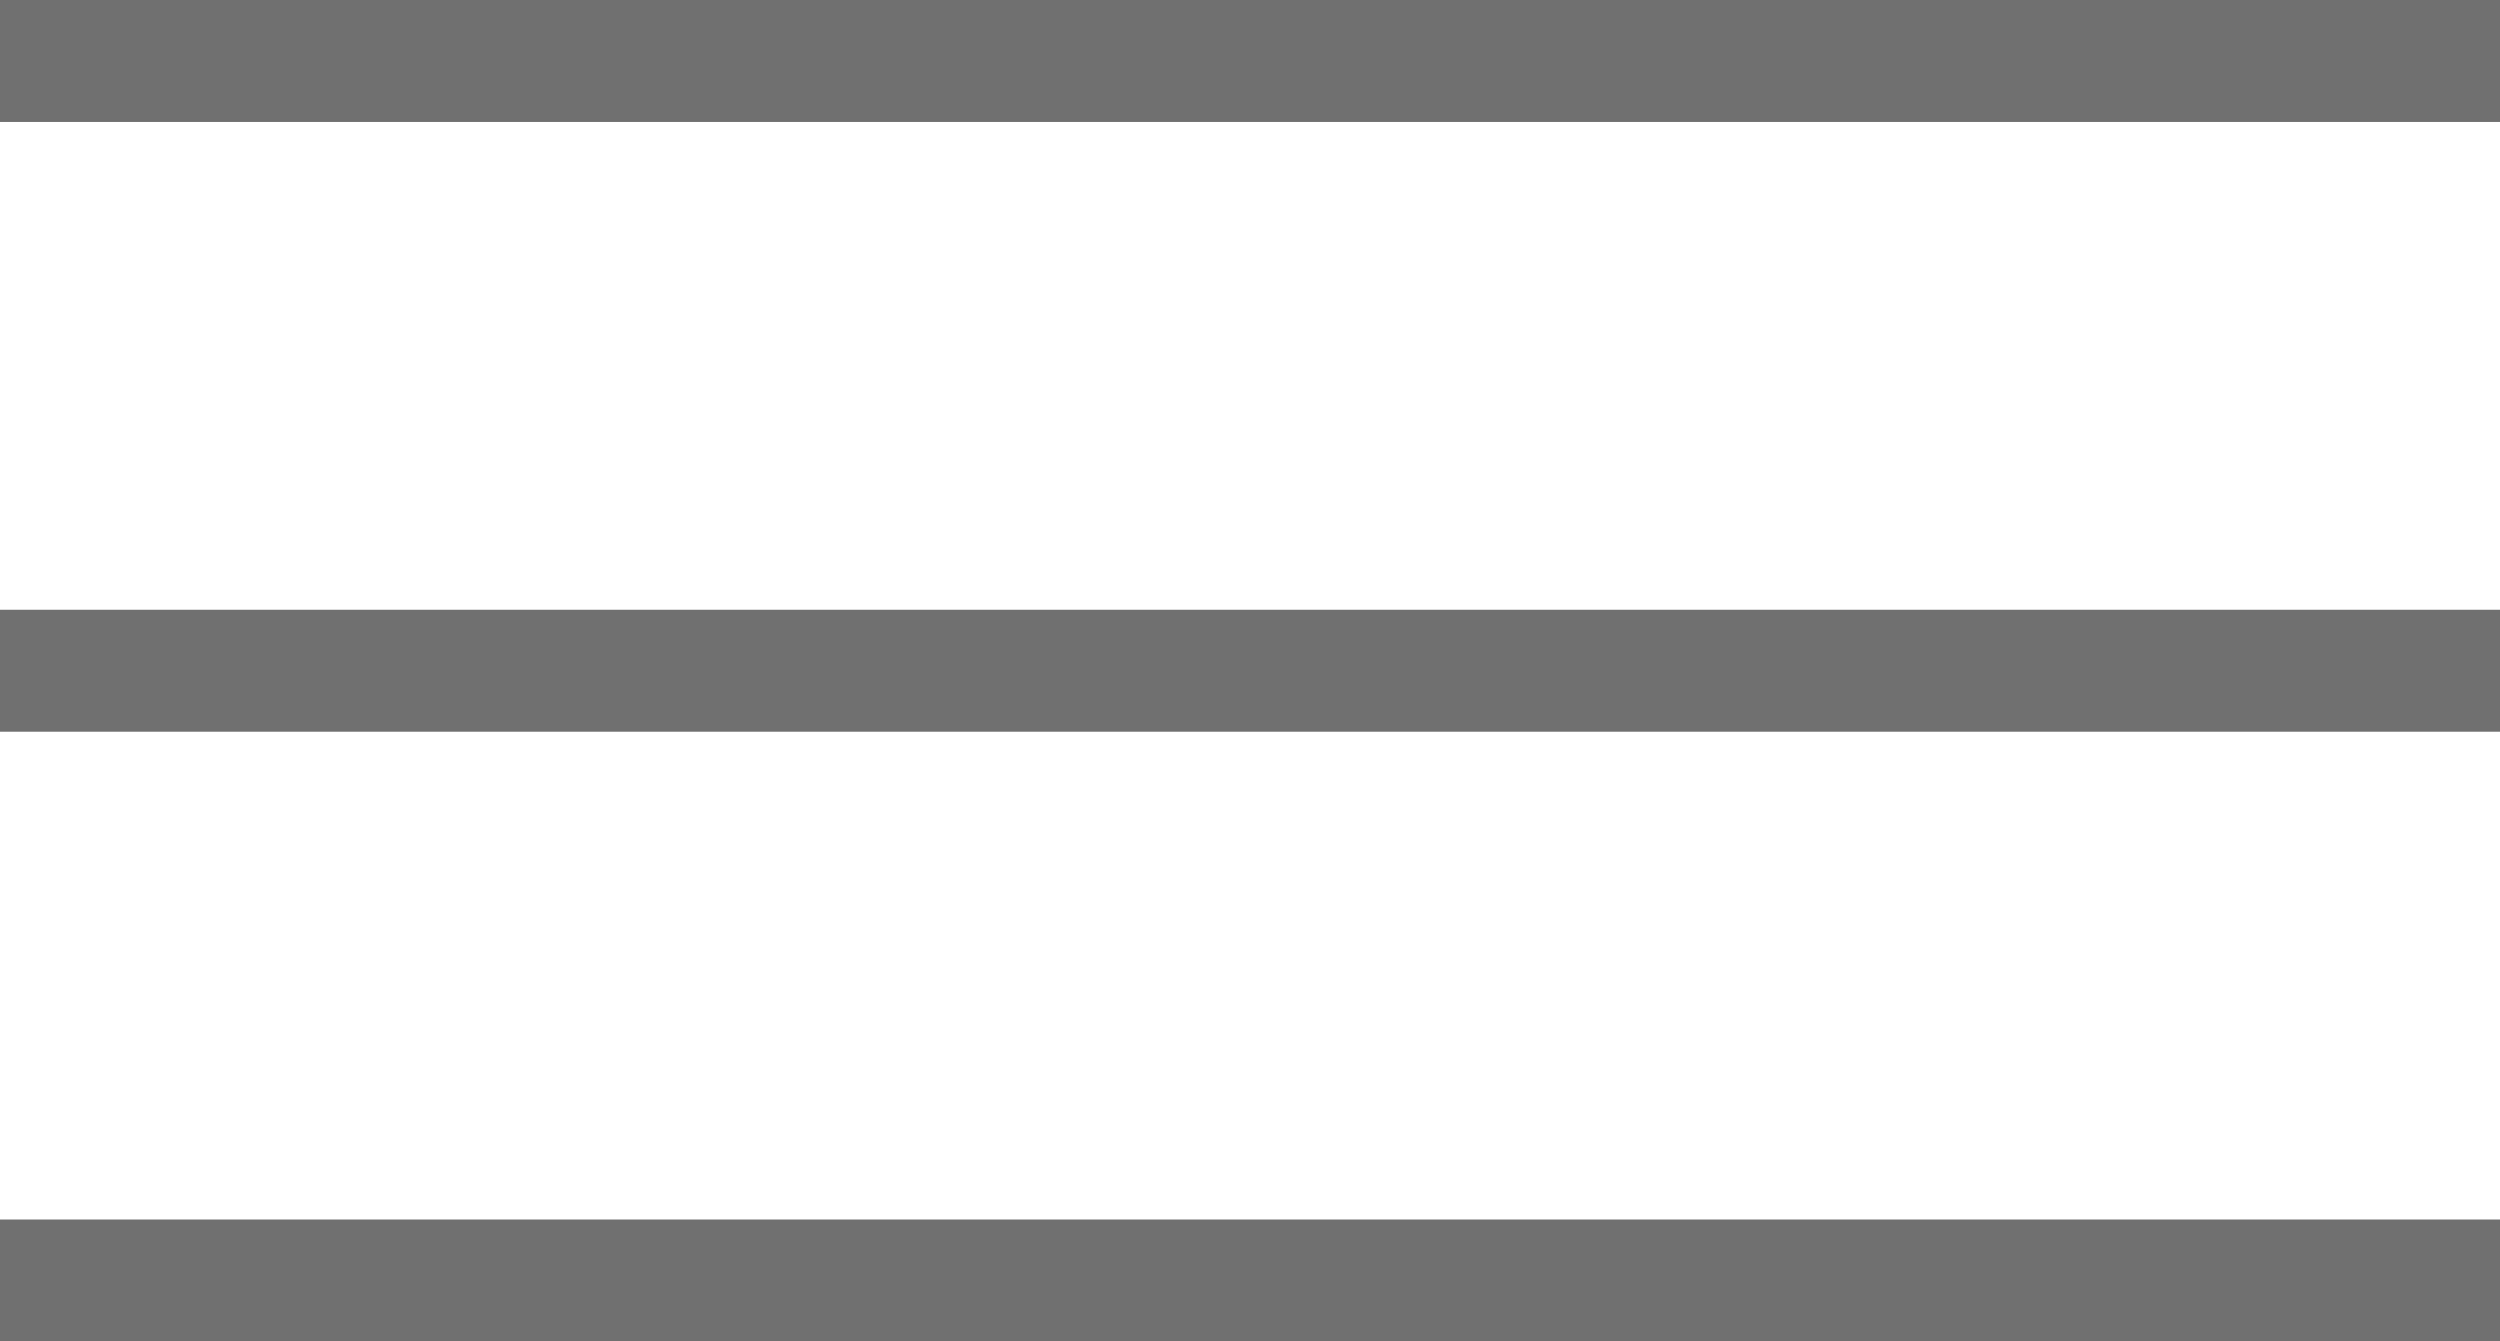
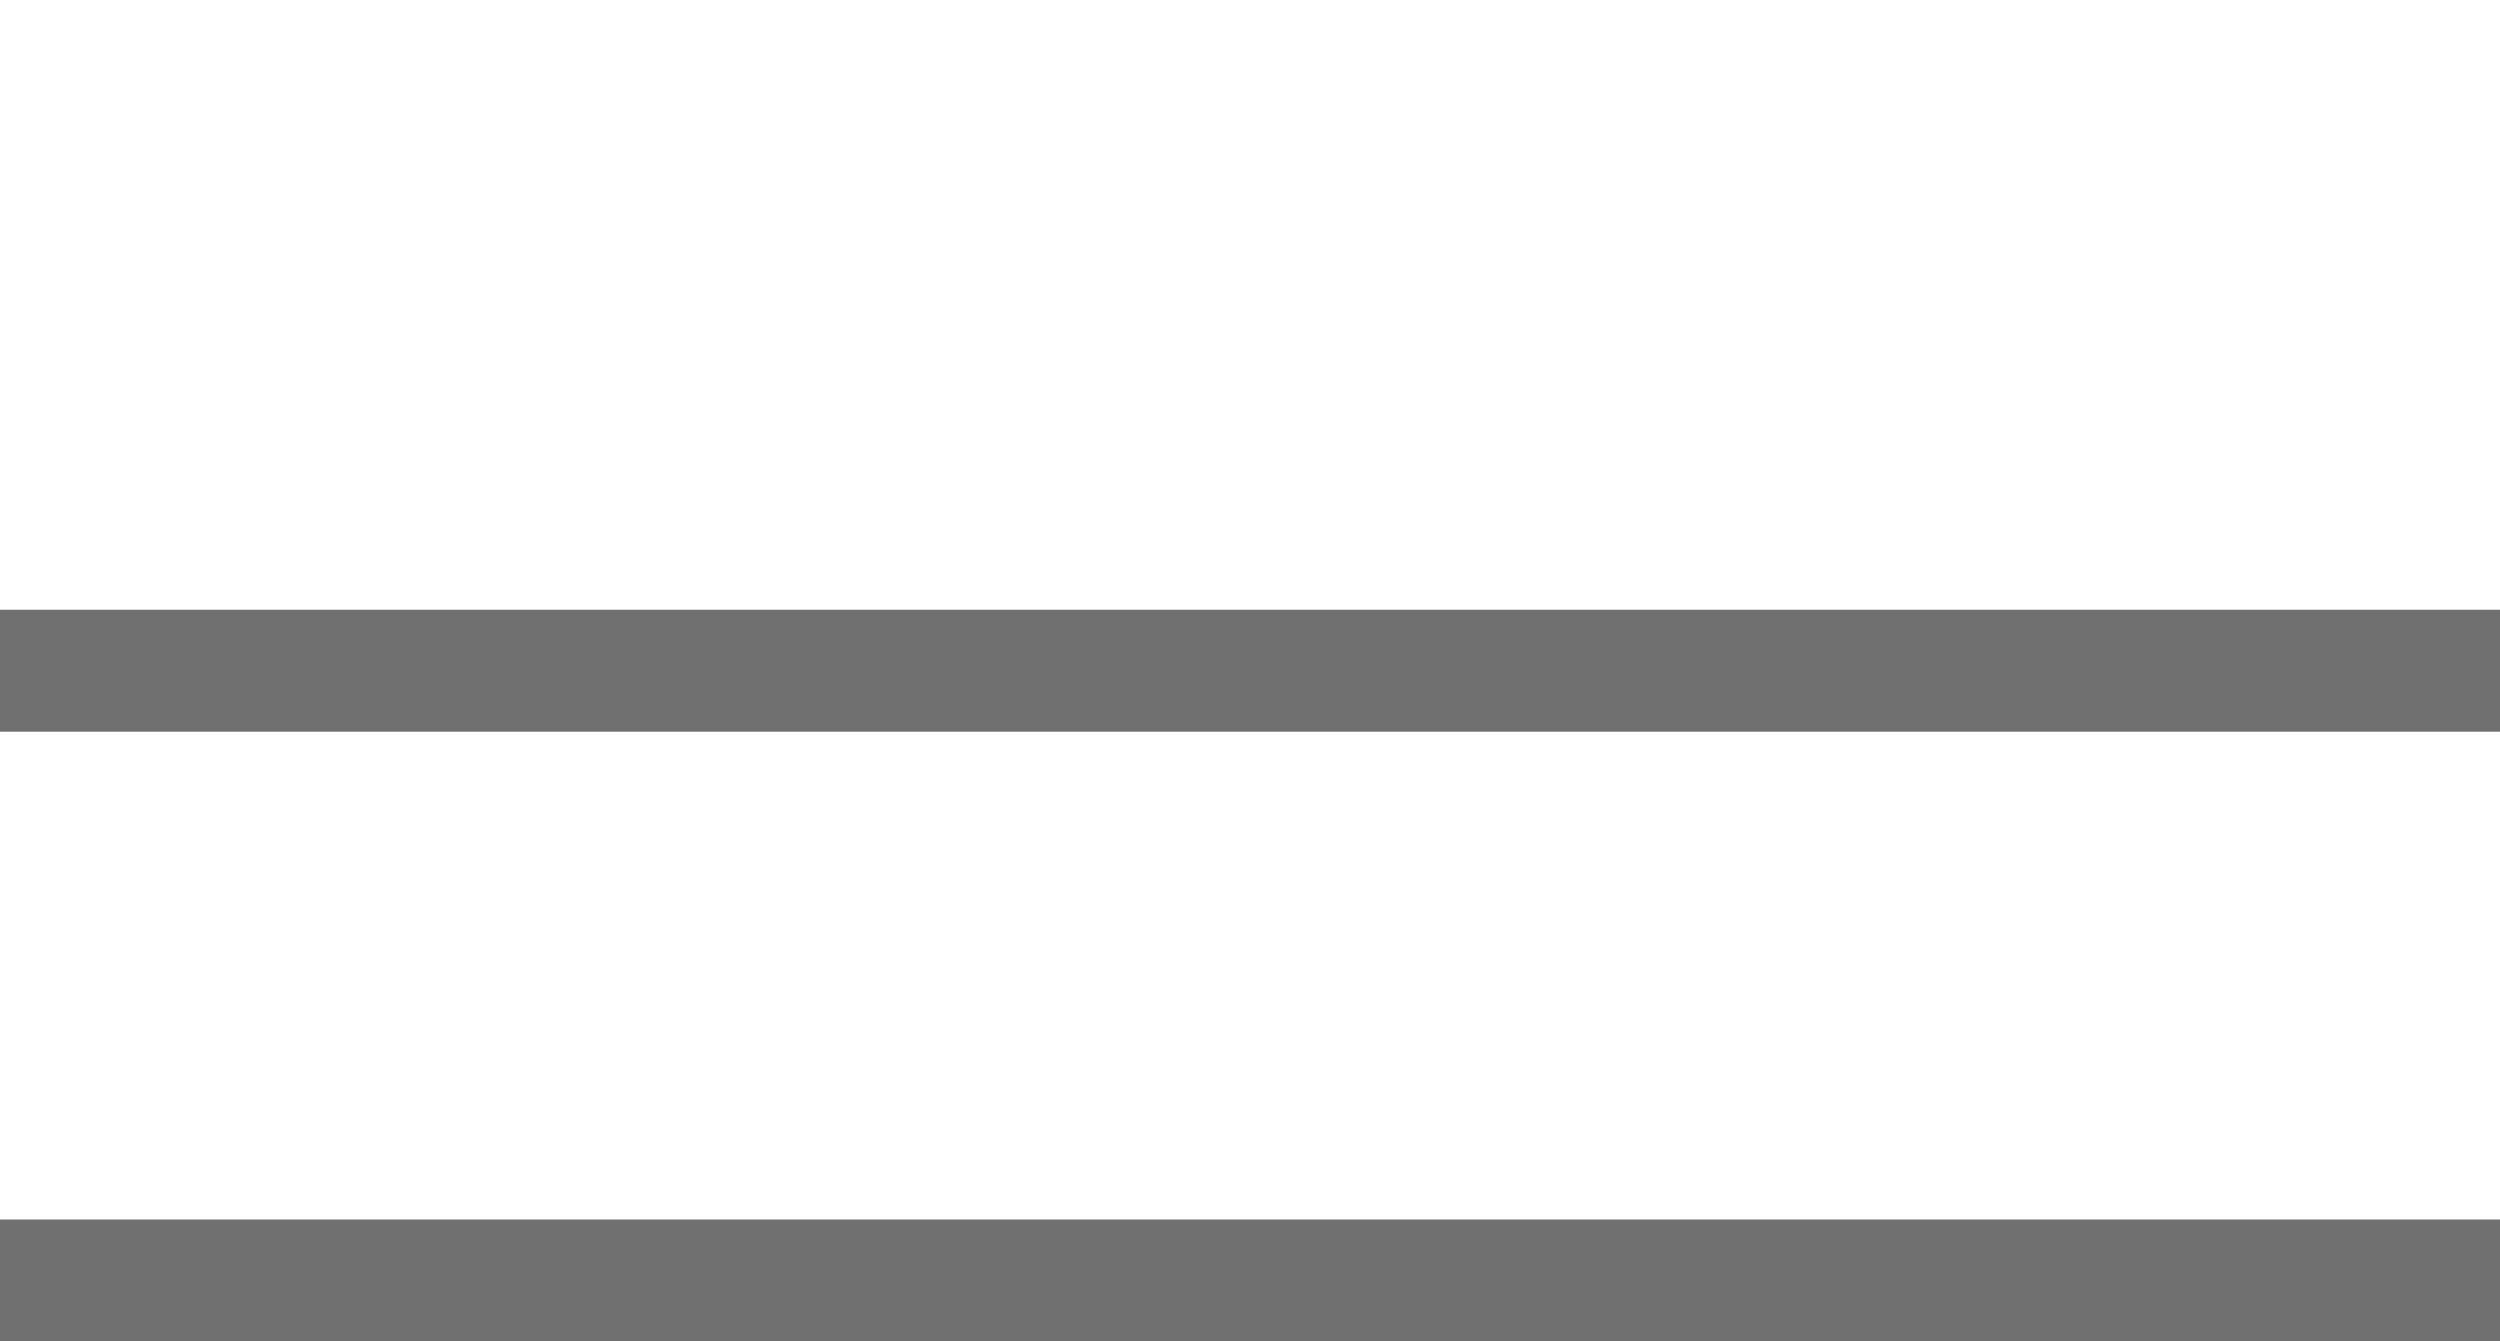
<svg xmlns="http://www.w3.org/2000/svg" width="41" height="22" viewBox="0 0 41 22">
  <g id="menu-toggle" transform="translate(-839.5 -46.5)">
-     <line id="Line_4" data-name="Line 4" x2="41" transform="translate(839.5 47.5)" fill="none" stroke="#707070" stroke-width="2" />
    <line id="Line_5" data-name="Line 5" x2="41" transform="translate(839.5 57.5)" fill="none" stroke="#707070" stroke-width="2" />
    <line id="Line_6" data-name="Line 6" x2="41" transform="translate(839.5 67.5)" fill="none" stroke="#707070" stroke-width="2" />
  </g>
</svg>